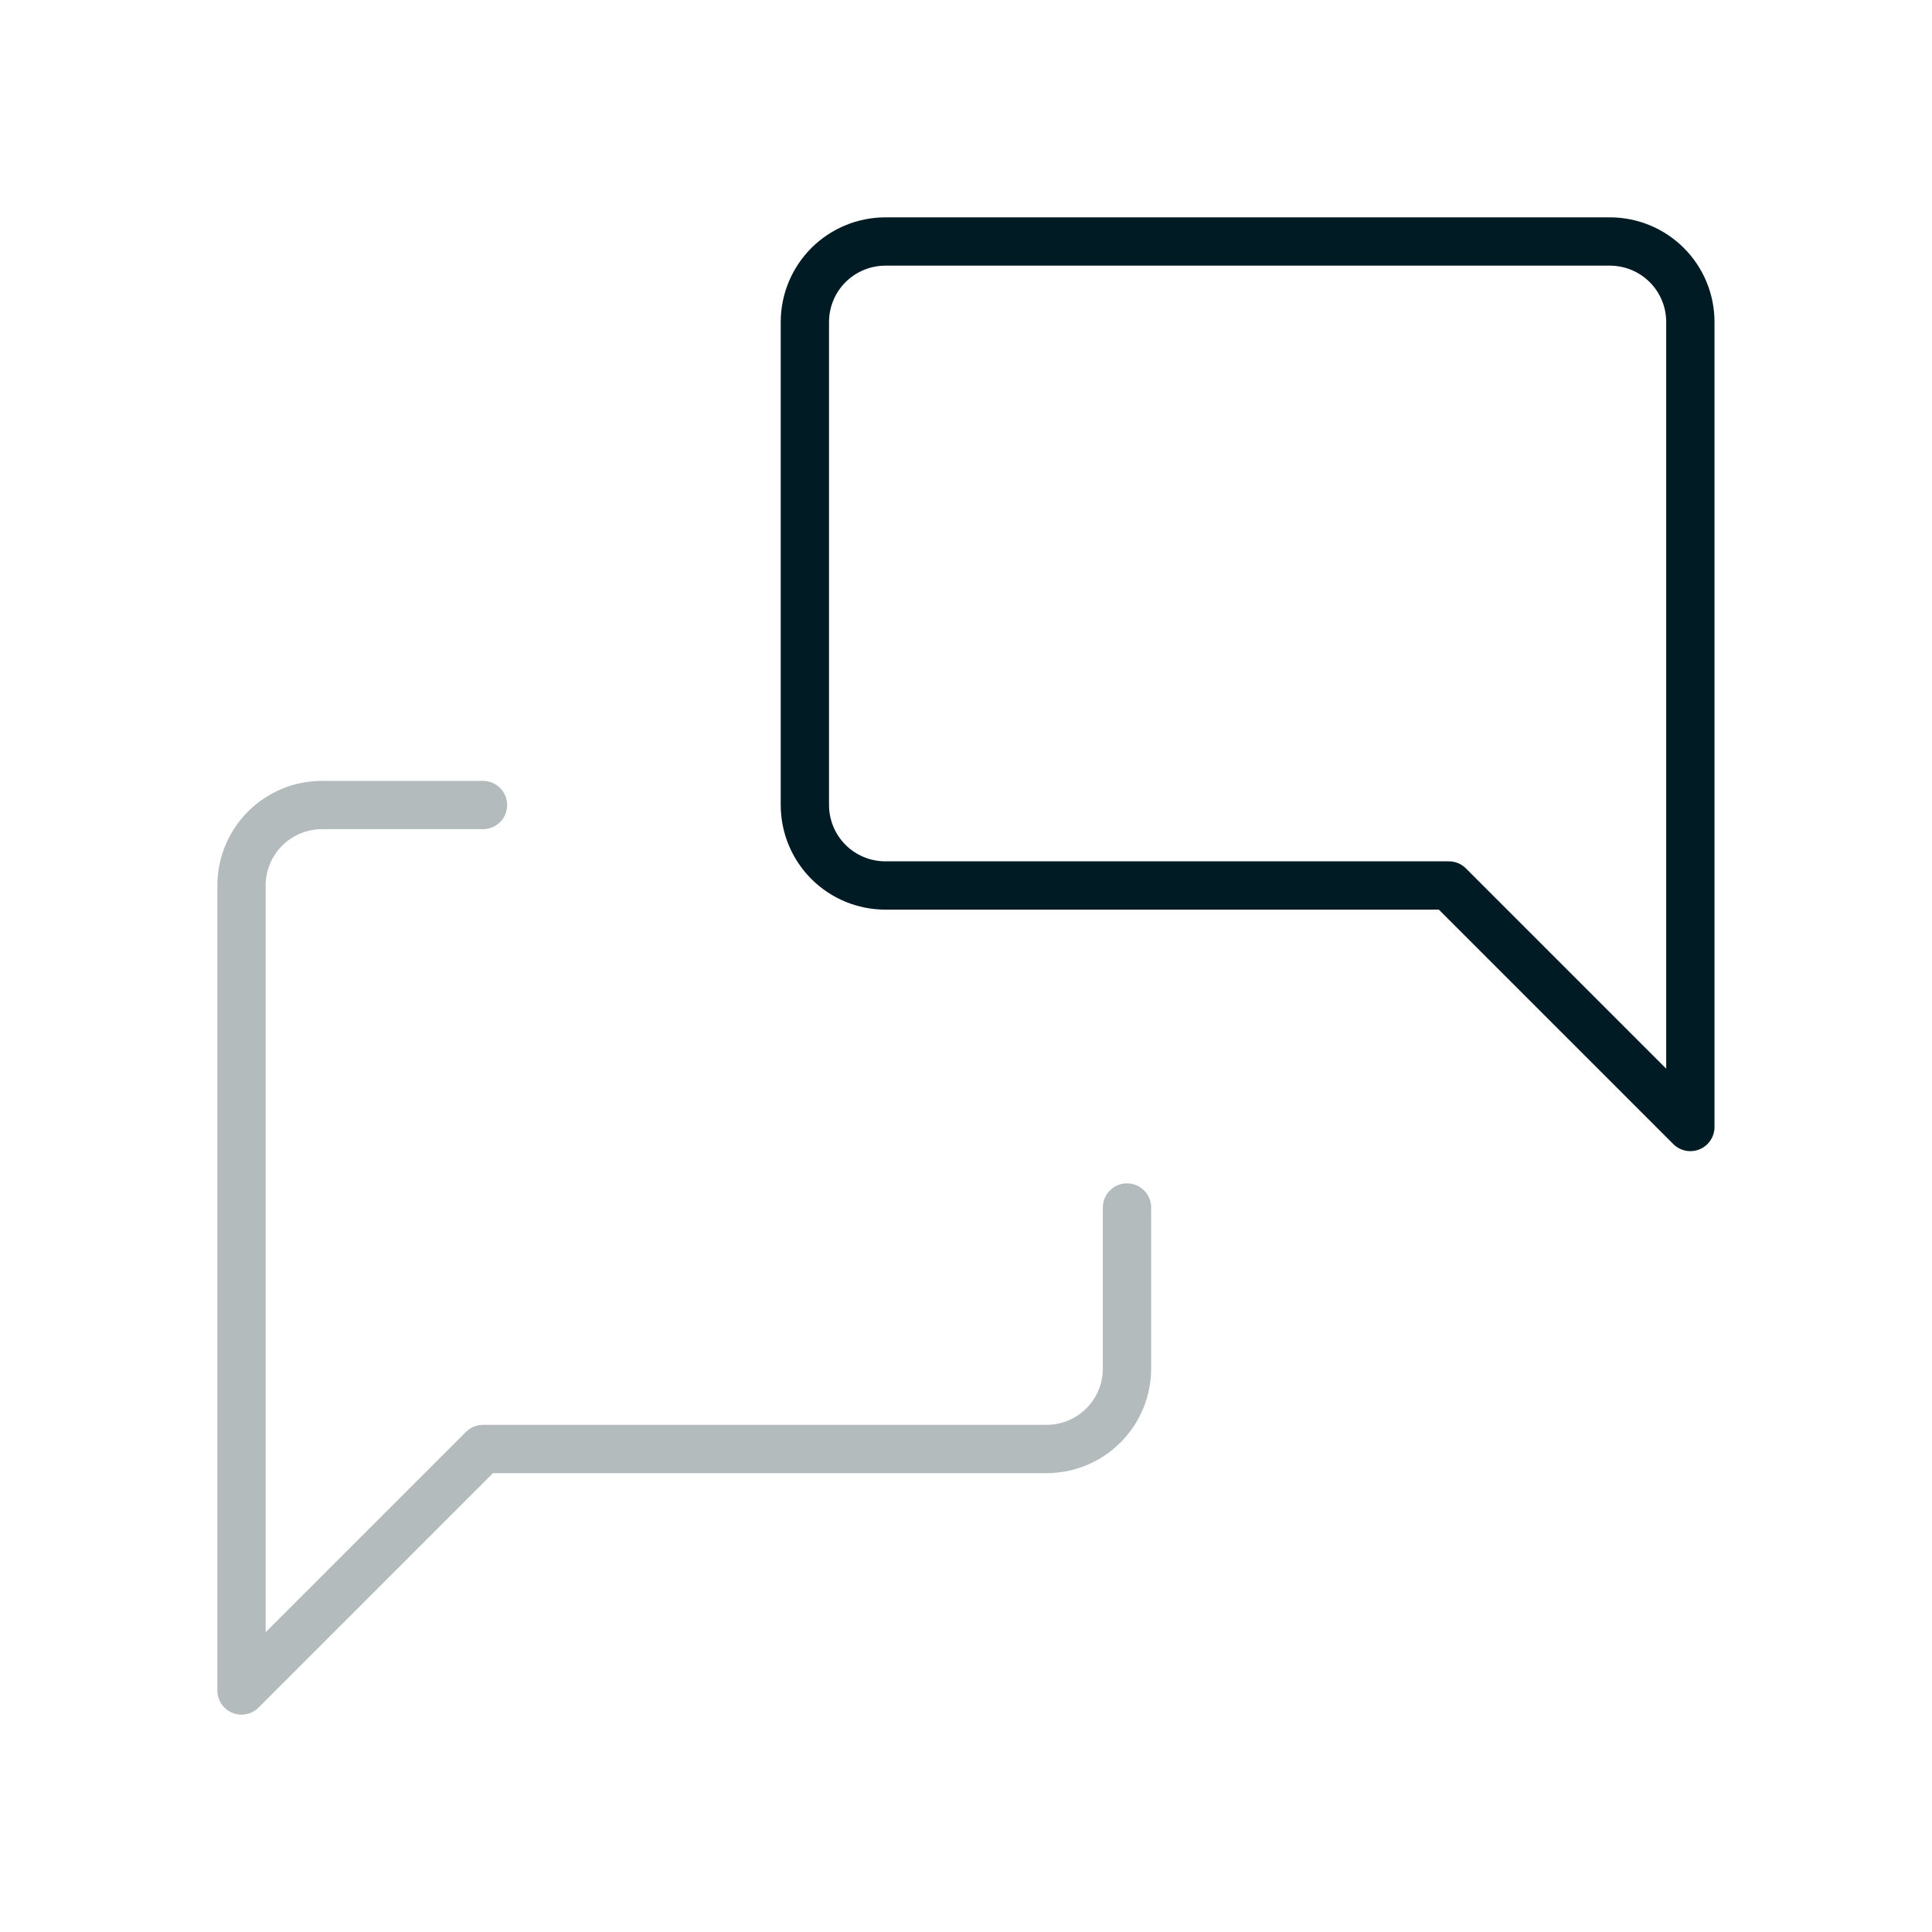
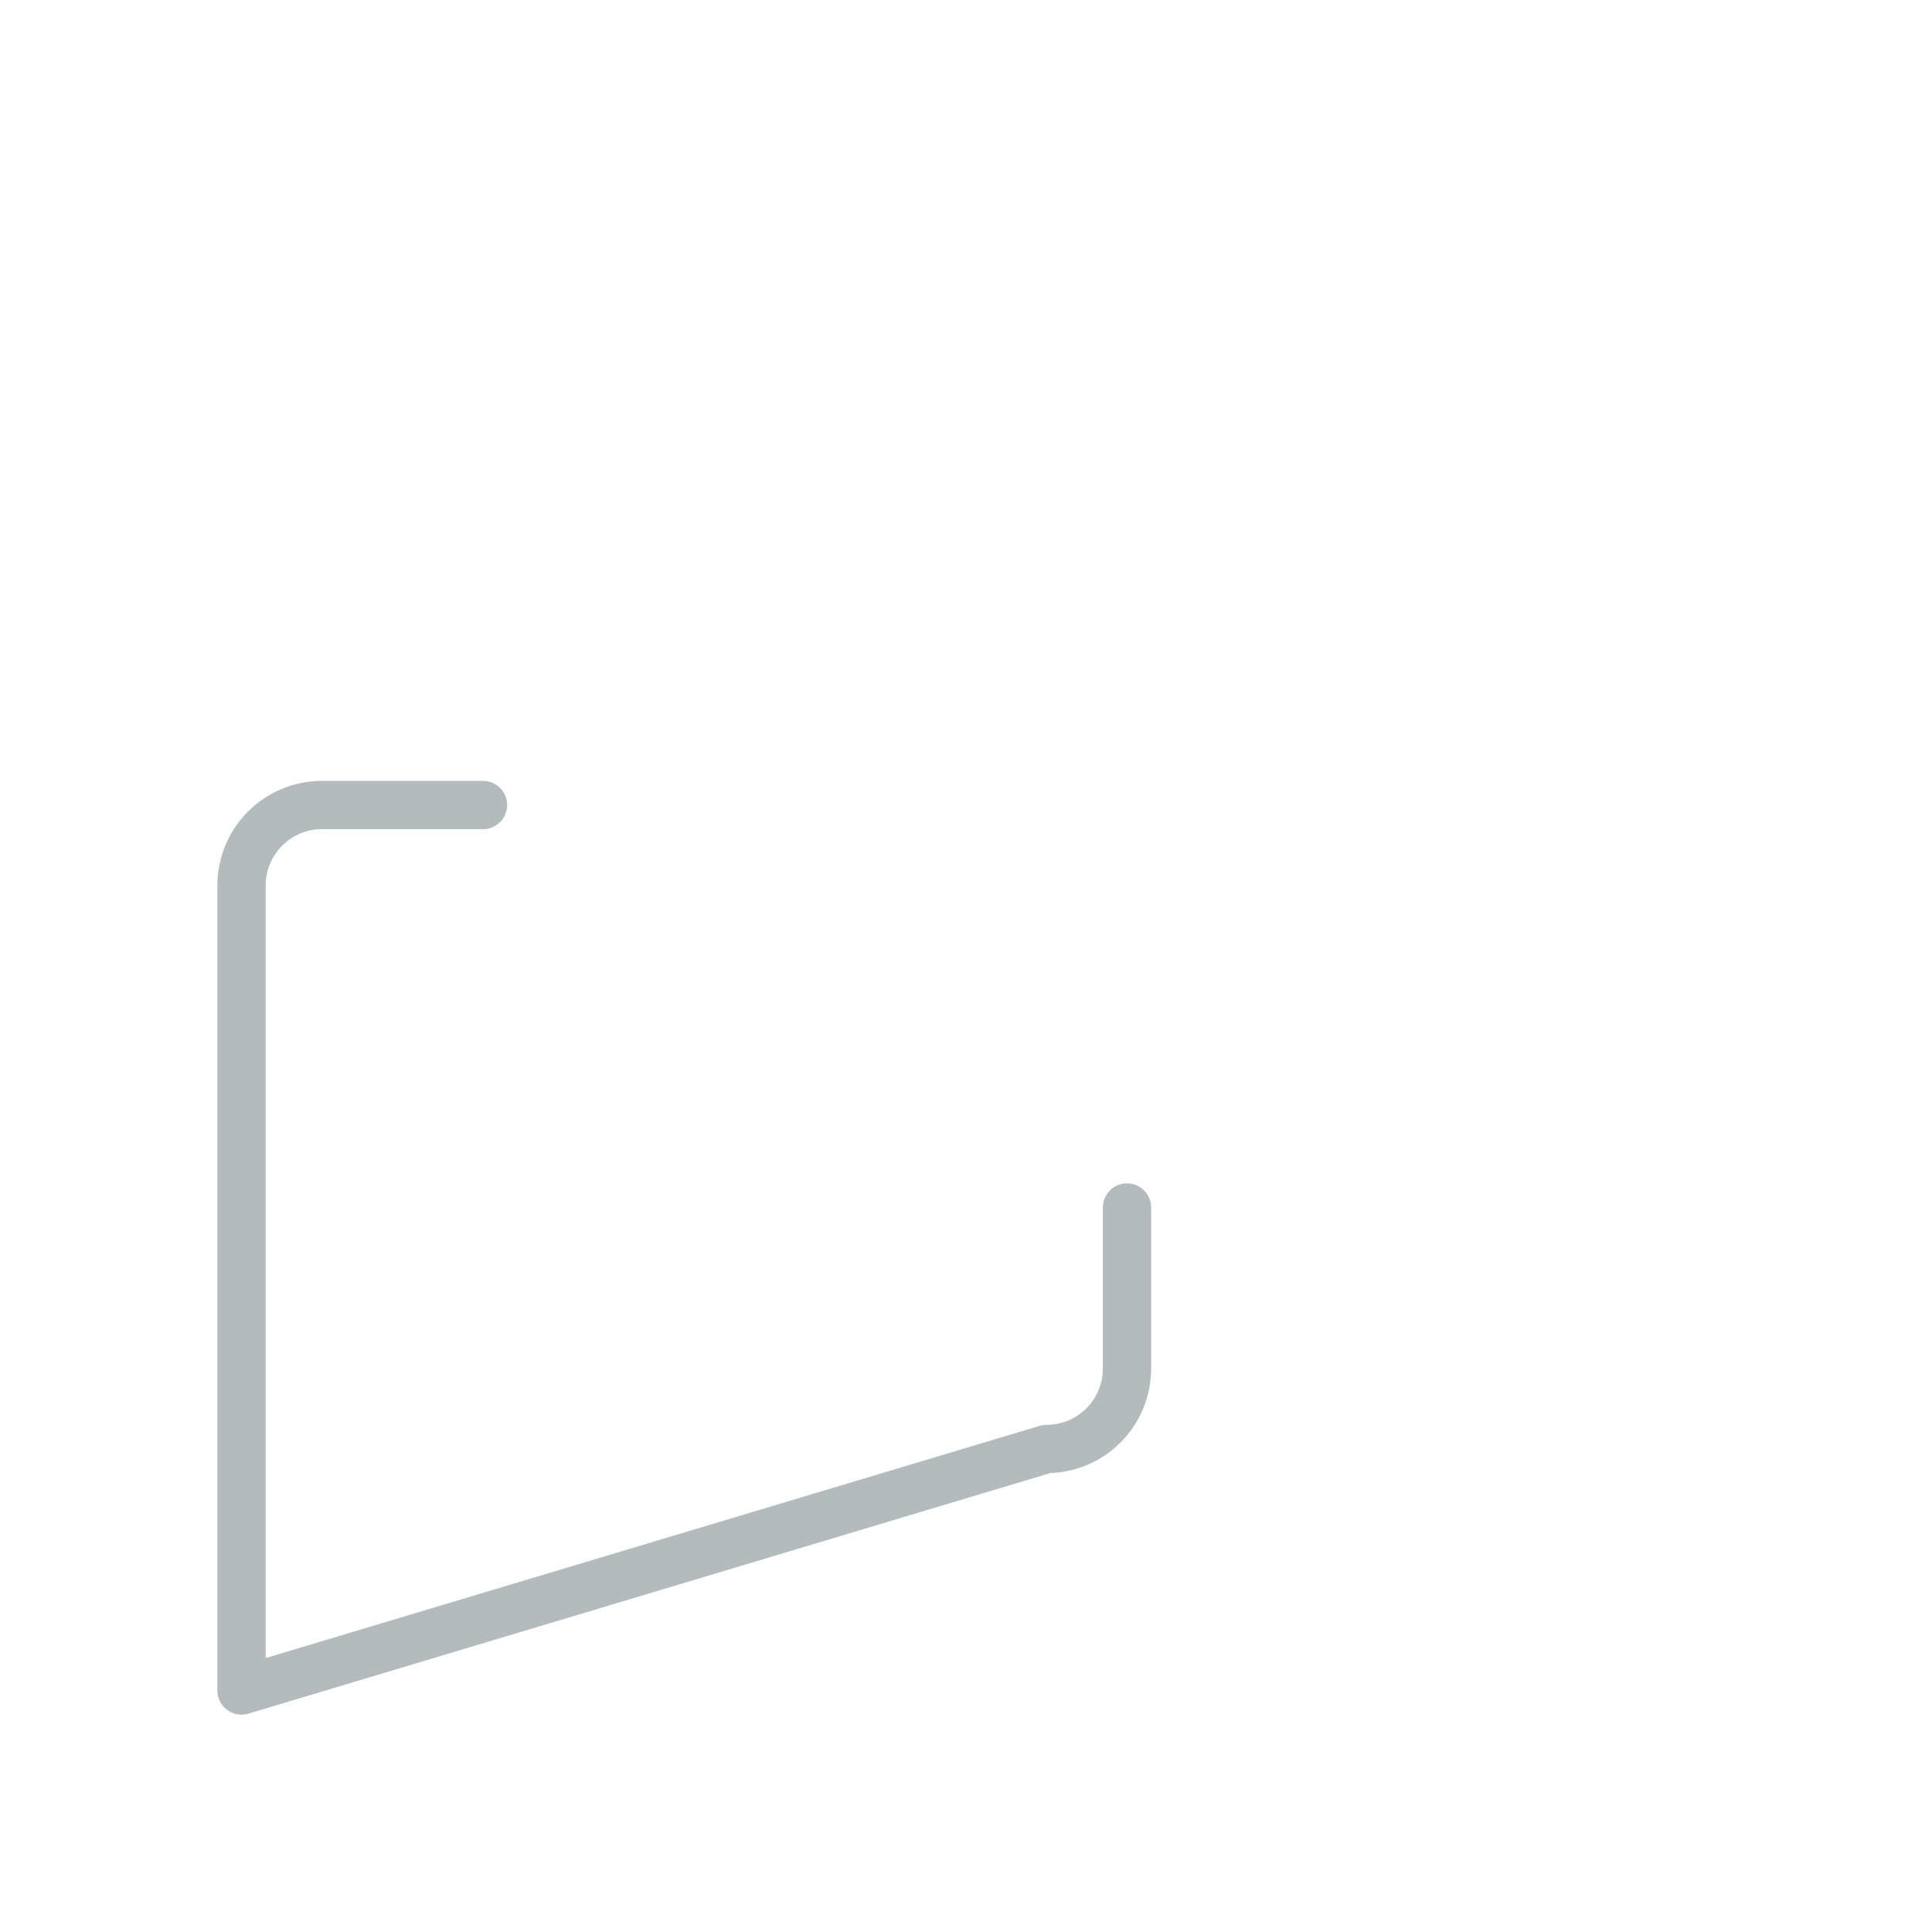
<svg xmlns="http://www.w3.org/2000/svg" width="40" height="40" viewBox="0 0 40 40" fill="none">
  <g id="icon">
-     <path id="Vector" d="M34.997 23.333L29.997 18.333H18.331C17.889 18.333 17.465 18.158 17.152 17.845C16.84 17.533 16.664 17.109 16.664 16.667V6.667C16.664 6.225 16.84 5.801 17.152 5.488C17.465 5.176 17.889 5 18.331 5H33.331C33.773 5 34.197 5.176 34.509 5.488C34.822 5.801 34.997 6.225 34.997 6.667V23.333Z" stroke="#001B23" stroke-linecap="round" stroke-linejoin="round" />
-     <path id="Vector_2" d="M23.333 25V28.334C23.333 28.776 23.158 29.2 22.845 29.512C22.533 29.825 22.109 30 21.667 30H10L5 35V18.334C5 17.892 5.176 17.468 5.488 17.155C5.801 16.843 6.225 16.667 6.667 16.667H10" stroke="#B4BBBD" stroke-linecap="round" stroke-linejoin="round" />
+     <path id="Vector_2" d="M23.333 25V28.334C23.333 28.776 23.158 29.2 22.845 29.512C22.533 29.825 22.109 30 21.667 30L5 35V18.334C5 17.892 5.176 17.468 5.488 17.155C5.801 16.843 6.225 16.667 6.667 16.667H10" stroke="#B4BBBD" stroke-linecap="round" stroke-linejoin="round" />
  </g>
</svg>